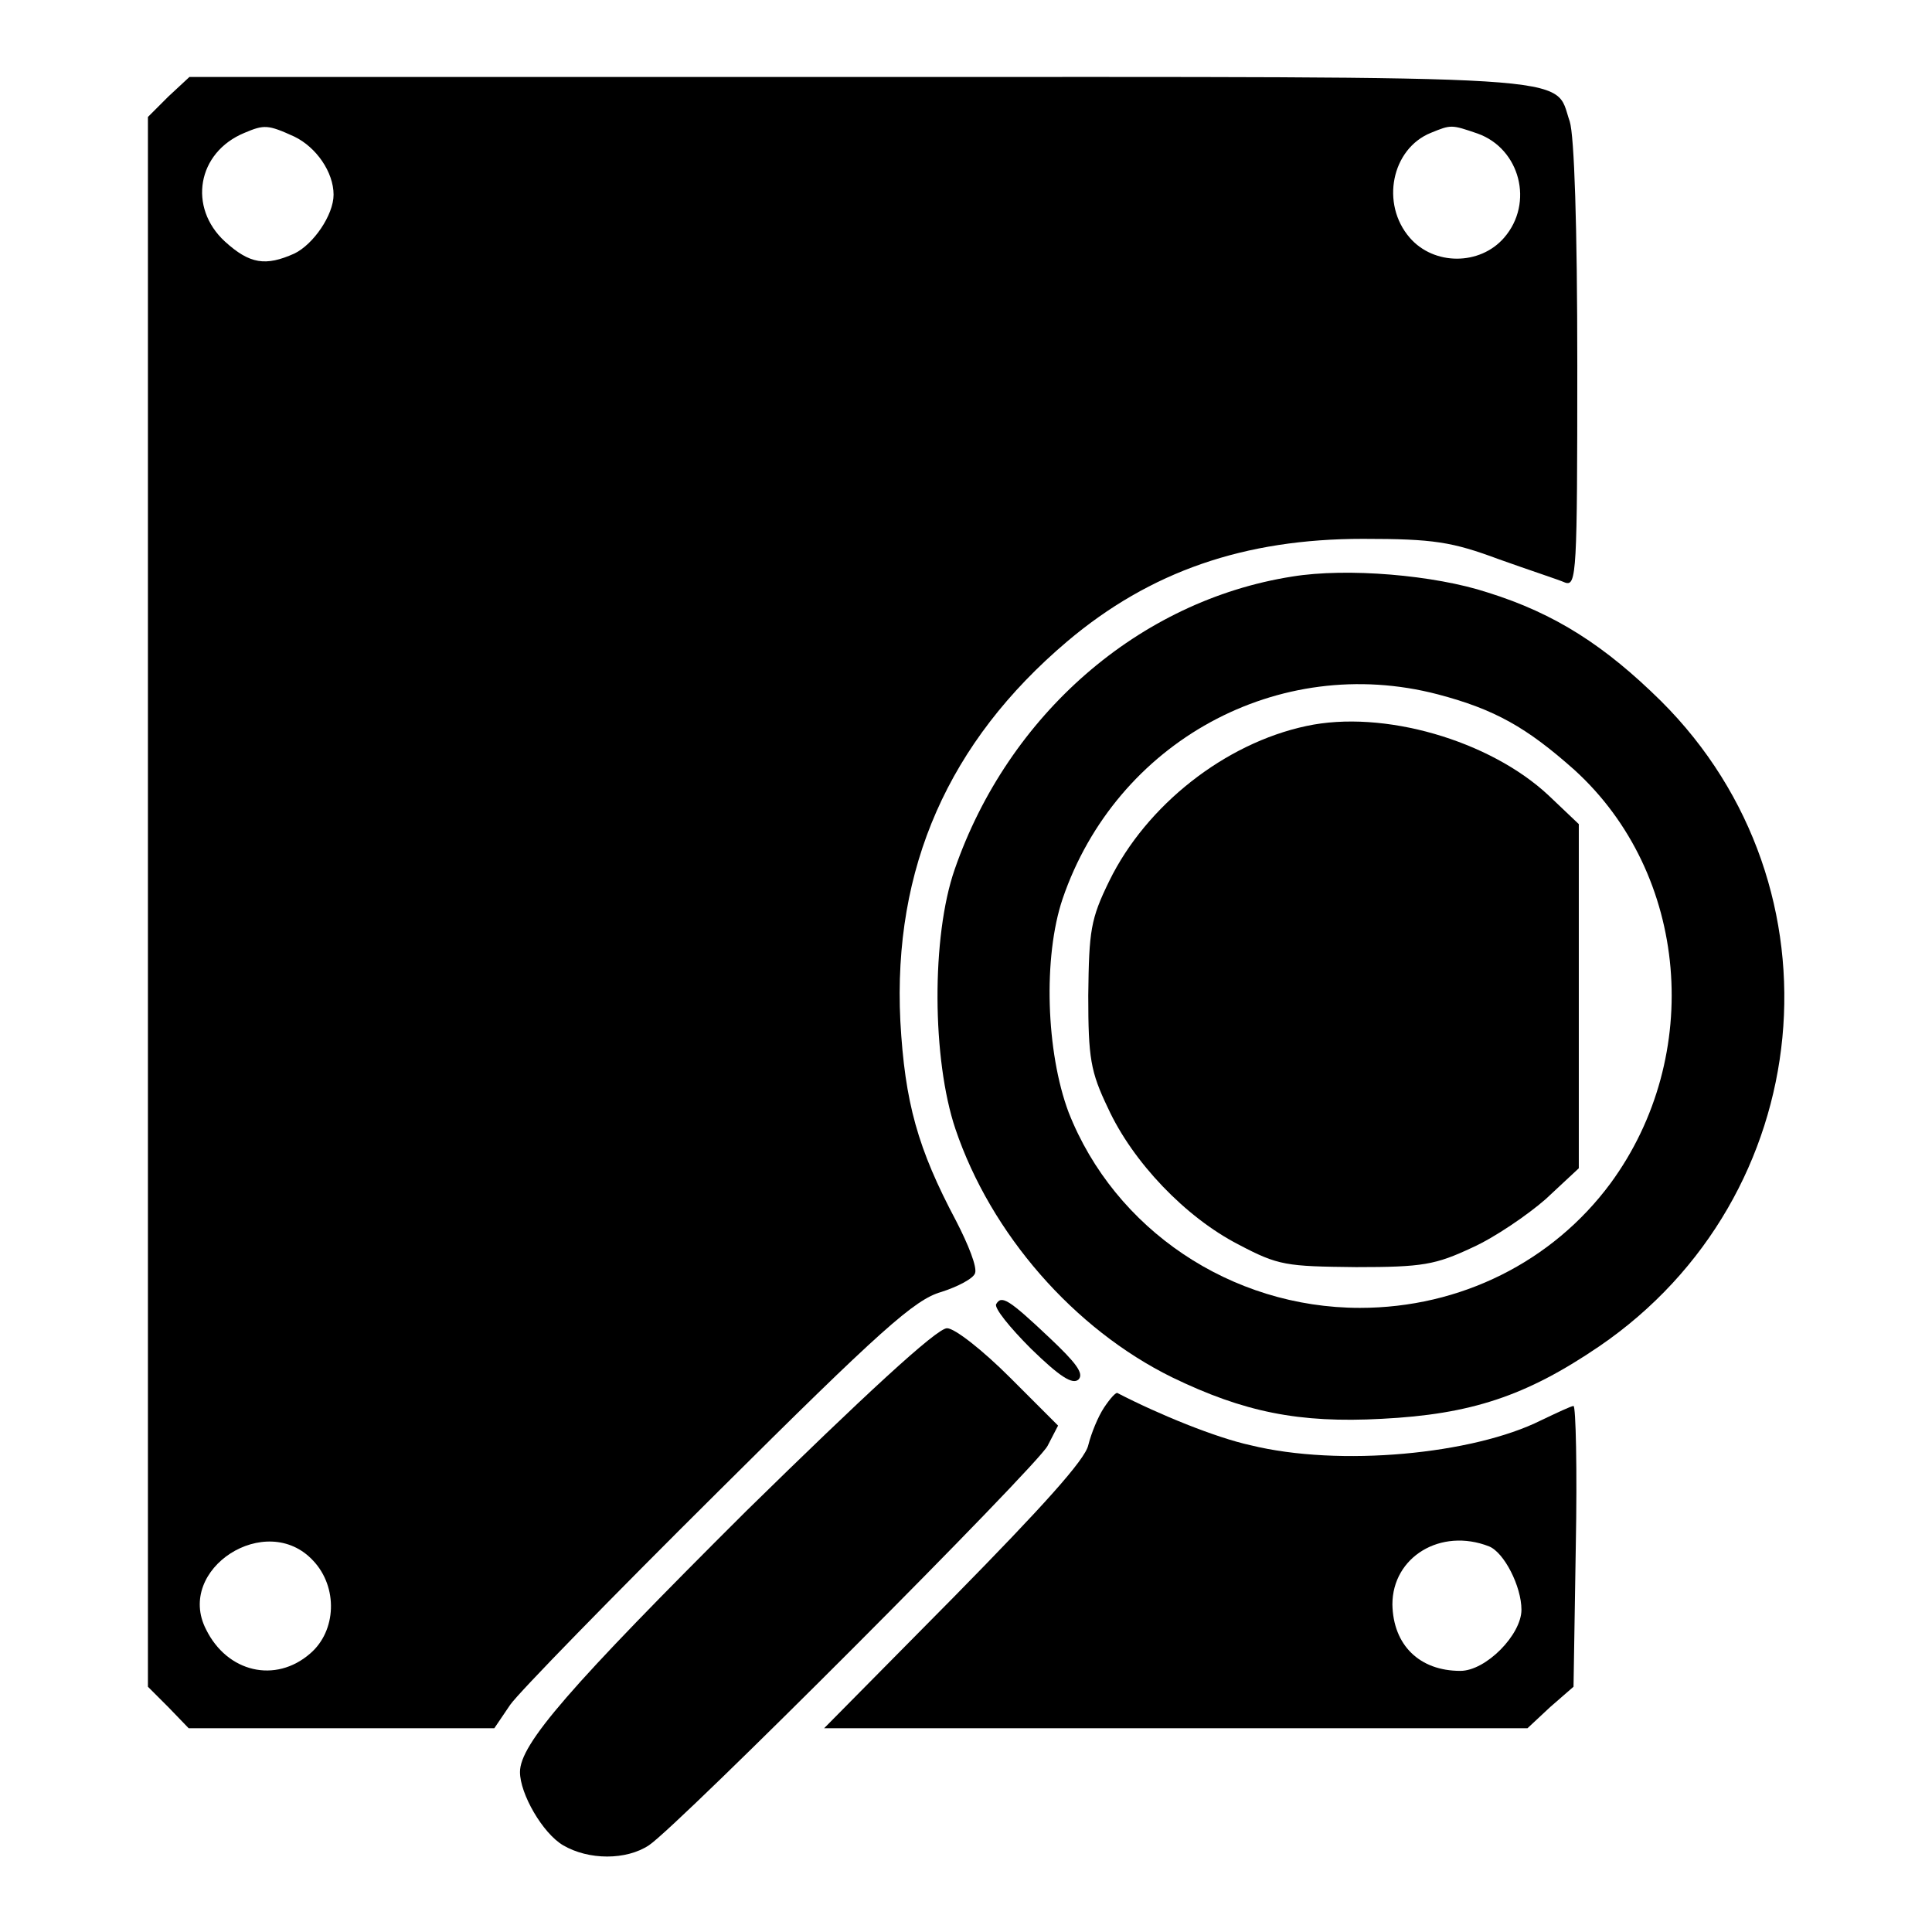
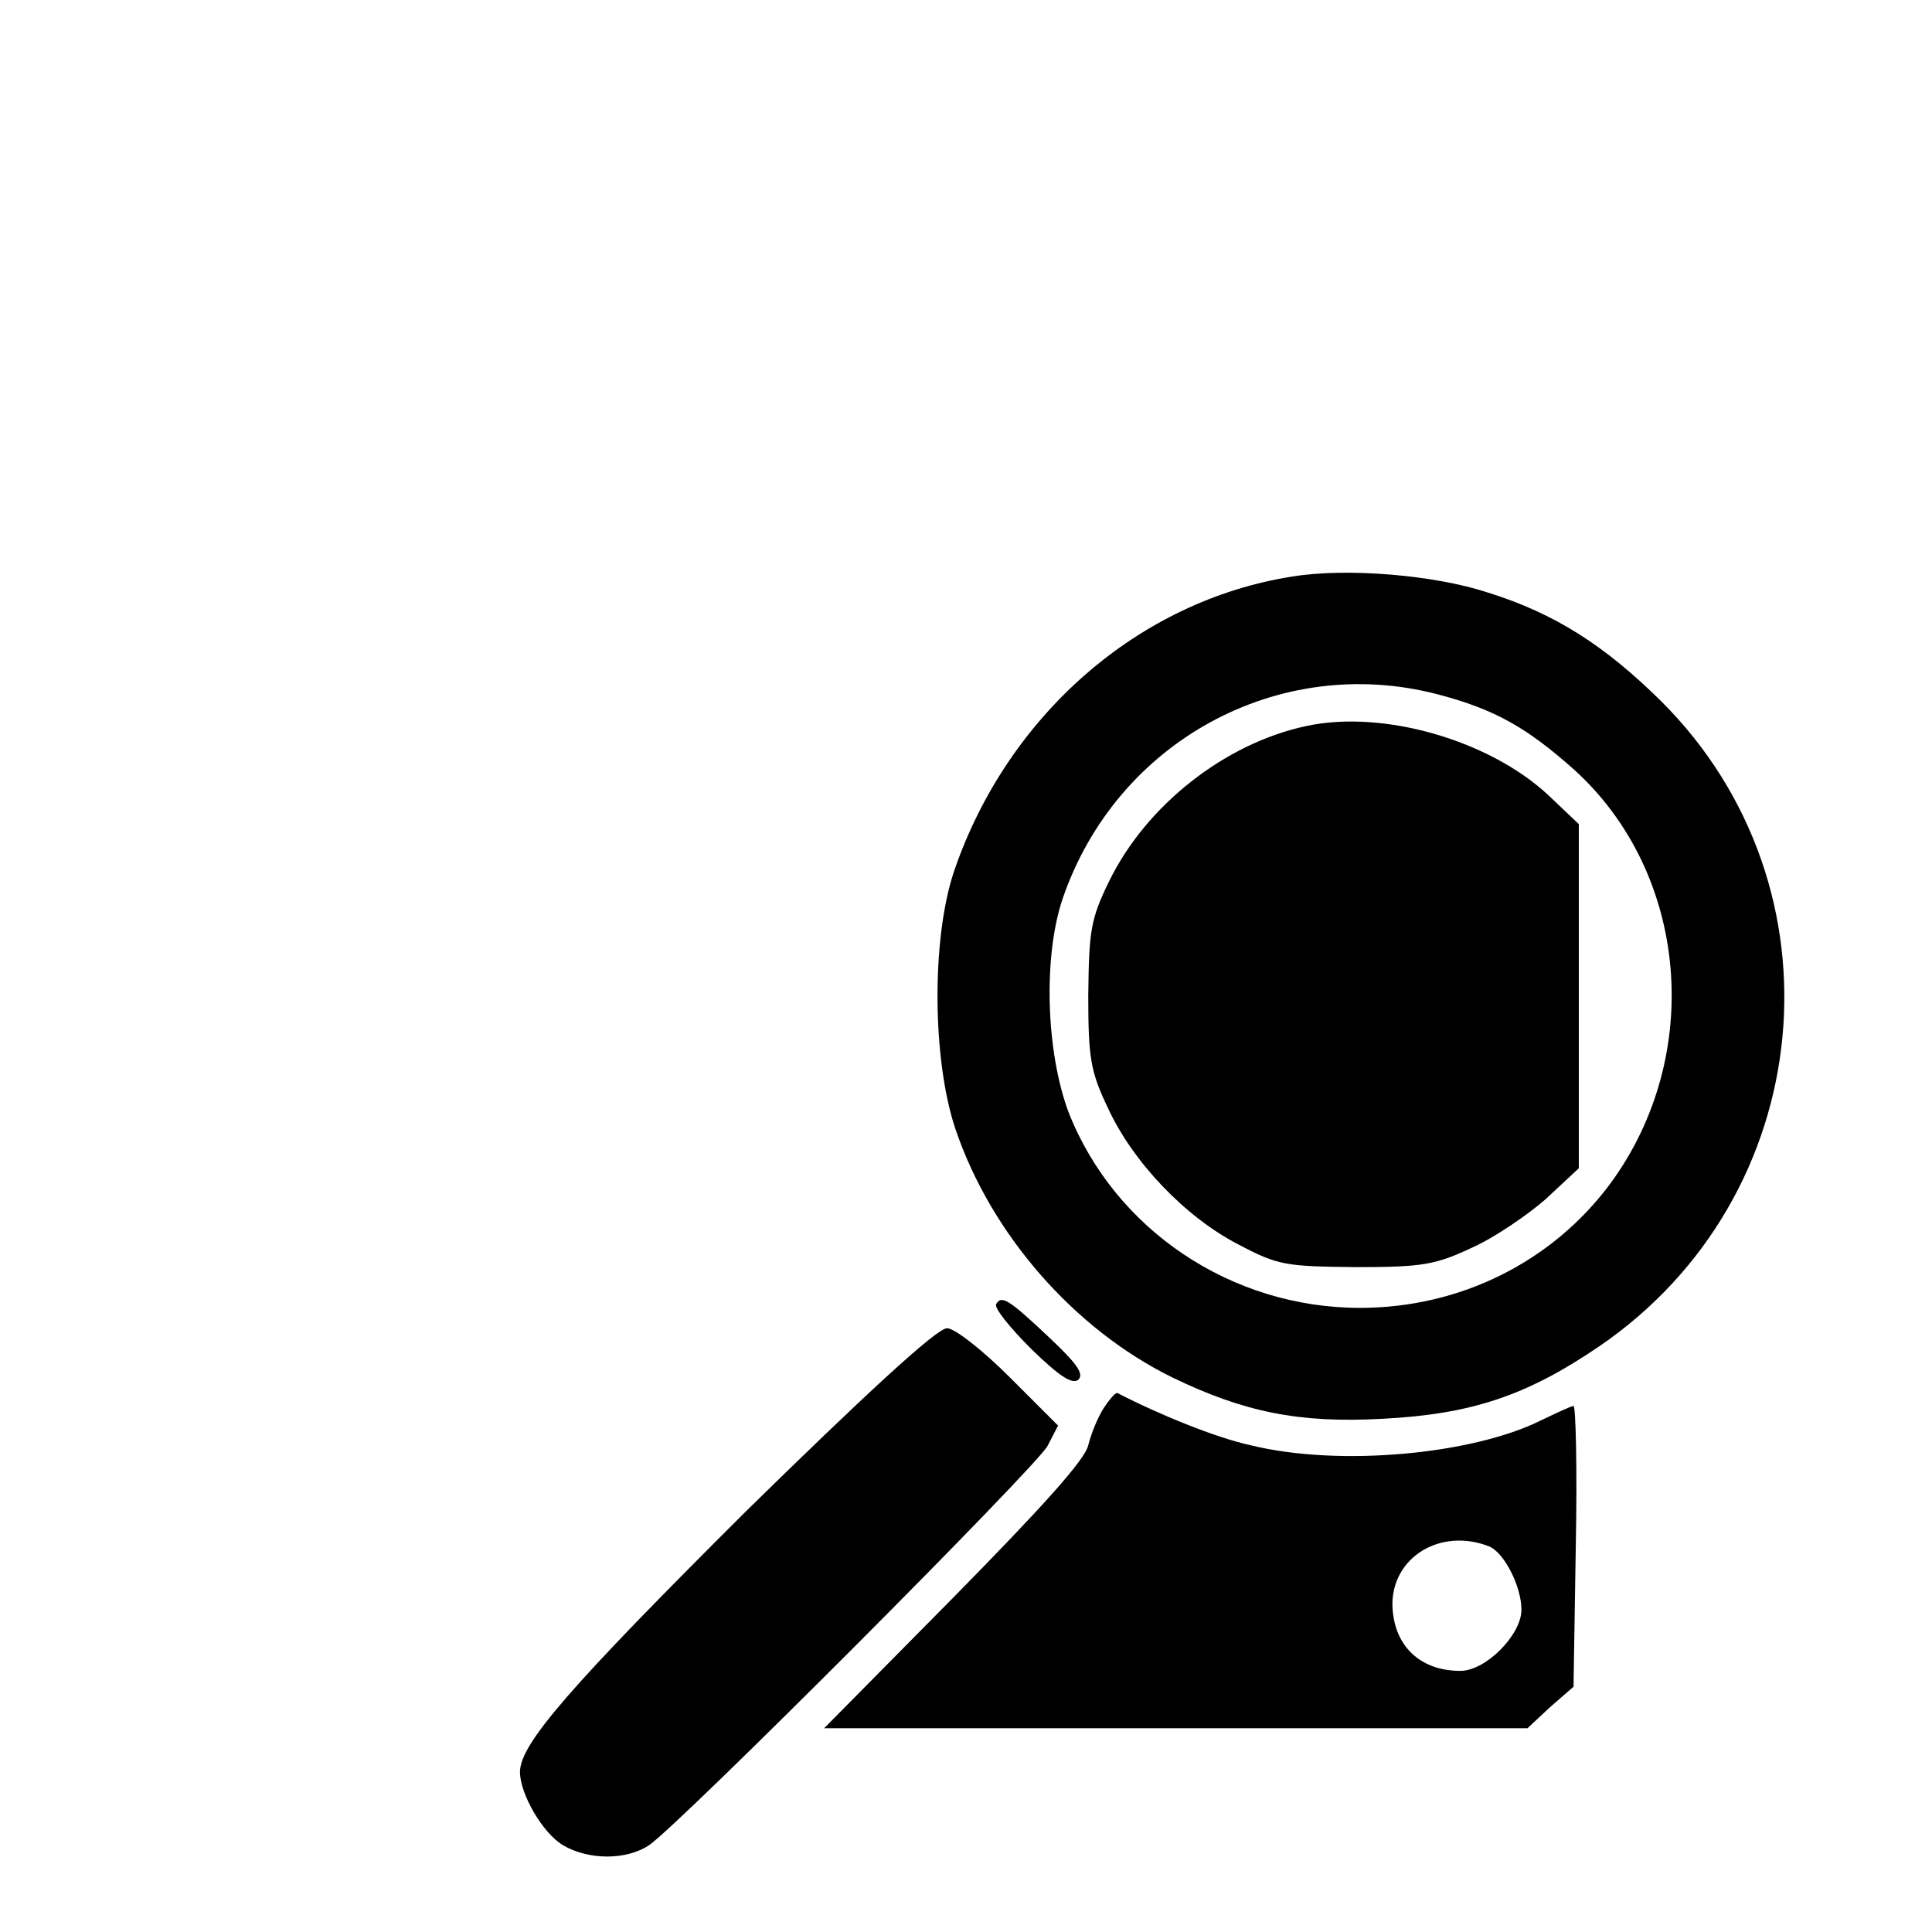
<svg xmlns="http://www.w3.org/2000/svg" version="1.1" x="0px" y="0px" viewBox="0 0 256 256" enable-background="new 0 0 256 256" xml:space="preserve">
  <g>
    <g>
      <g>
-         <path fill="#000000" d="M22.3,12.8l-2.7,2.7v104v104l2.7,2.7l2.7,2.8h20.3h20.2l2.1-3.1c1.1-1.6,13.6-14.4,27.5-28.2c21.6-21.5,26.1-25.5,29.6-26.5c2.2-0.7,4.3-1.8,4.5-2.5c0.3-0.8-0.9-3.8-2.5-6.9c-5.1-9.6-6.8-15.7-7.4-26.5c-1-20.3,6.4-37,22.1-50.3c11-9.3,23.5-13.6,39.2-13.6c9.4,0,11.8,0.4,18,2.7c3.9,1.4,7.9,2.7,8.8,3.1c1.5,0.5,1.6-1.3,1.6-28.8c0-18.5-0.4-30.4-1-32.3c-2.2-6.3,3.6-5.9-94.2-5.9H25.1L22.3,12.8z M39,18.1c2.9,1.4,5.2,4.7,5.2,7.7c0,2.7-2.7,6.6-5.2,7.8c-3.8,1.7-5.9,1.4-9.2-1.6c-4.9-4.5-3.7-11.8,2.6-14.4C35,16.5,35.5,16.5,39,18.1z M195.8,17.7c5.6,2,7.5,9.2,3.5,13.8c-3.2,3.7-9.3,3.7-12.5,0c-3.9-4.5-2.4-11.8,2.8-13.9C192.3,16.5,192.3,16.5,195.8,17.7z M41.5,206.8c3.3,3.5,3.1,9.3-0.4,12.3c-4.6,4-11,2.5-13.8-3.2C23.2,207.9,35.3,200.1,41.5,206.8z" />
        <path fill="#000000" d="M171.2,76.4c-20.3,3.2-37.6,18.3-44.7,38.8c-3.1,8.9-3,25.2,0.1,34.4c4.7,13.9,15.7,26.5,28.7,32.9c9.5,4.6,16.8,6.1,27.8,5.5c11.8-0.6,19.1-3,28.8-9.6c29-19.8,33-60.8,8.2-85.5c-7.4-7.3-14-11.6-23-14.4C190.1,76.2,178.5,75.2,171.2,76.4z M190.5,92c7.6,2,11.8,4.4,18.1,10c15.2,13.8,17.2,37.9,4.8,54.8c-7.7,10.4-19.9,16.5-33.2,16.5c-17.1,0-32.5-10.4-38.6-25.9c-3-8-3.4-20.6-0.8-28.3C147.9,98.3,169.4,86.5,190.5,92z" />
        <path fill="#000000" d="M173.1,96.2c-10.8,2.3-21.2,10.5-26.1,20.5c-2.5,5.1-2.7,6.6-2.8,15.2c0,8.3,0.3,10.1,2.6,14.9c3.3,7.2,10.3,14.5,17.3,18.1c5.3,2.8,6.3,2.9,15.6,3c8.8,0,10.5-0.3,15.4-2.6c2.9-1.3,7.3-4.3,9.7-6.4l4.4-4.1V132v-22.8l-4-3.8C197.4,98.1,183.3,94,173.1,96.2z" />
        <path fill="#000000" d="M132,172.8c-0.3,0.5,1.8,3.1,4.6,5.9c3.8,3.7,5.5,4.8,6.3,4.1c0.8-0.8-0.4-2.3-3.9-5.6C133.6,172.1,132.7,171.6,132,172.8z" />
        <path fill="#000000" d="M98.9,200.2c-23.5,23.4-30,30.9-30,34.6c0,2.9,3,8.1,5.7,9.7c3.4,2,8.4,2,11.4,0c4-2.7,51.2-50,52.8-52.9l1.4-2.7l-6.4-6.4c-3.6-3.6-7.3-6.5-8.3-6.5C124.2,175.9,114.2,185.2,98.9,200.2z" />
        <path fill="#000000" d="M146.3,186.5c-0.8,1.2-1.7,3.4-2.1,5c-0.4,1.9-6.1,8.2-17.8,20.1L109.2,229h46.6h46.6l3-2.8l3.1-2.7l0.3-18.6c0.2-10.2,0-18.6-0.3-18.6s-2.2,0.9-4.3,1.9c-9,4.5-26.7,6.2-38.5,3.3c-4.6-1-12.2-4.1-17.6-6.9C147.9,184.4,147.1,185.3,146.3,186.5z M197.3,204.9c2,0.8,4.3,5.3,4.3,8.4c0,3.3-4.7,8.1-8.1,8.1c-5.4,0-8.9-3.4-9-8.8C184.5,206.3,190.9,202.4,197.3,204.9z" />
      </g>
    </g>
  </g>
</svg>